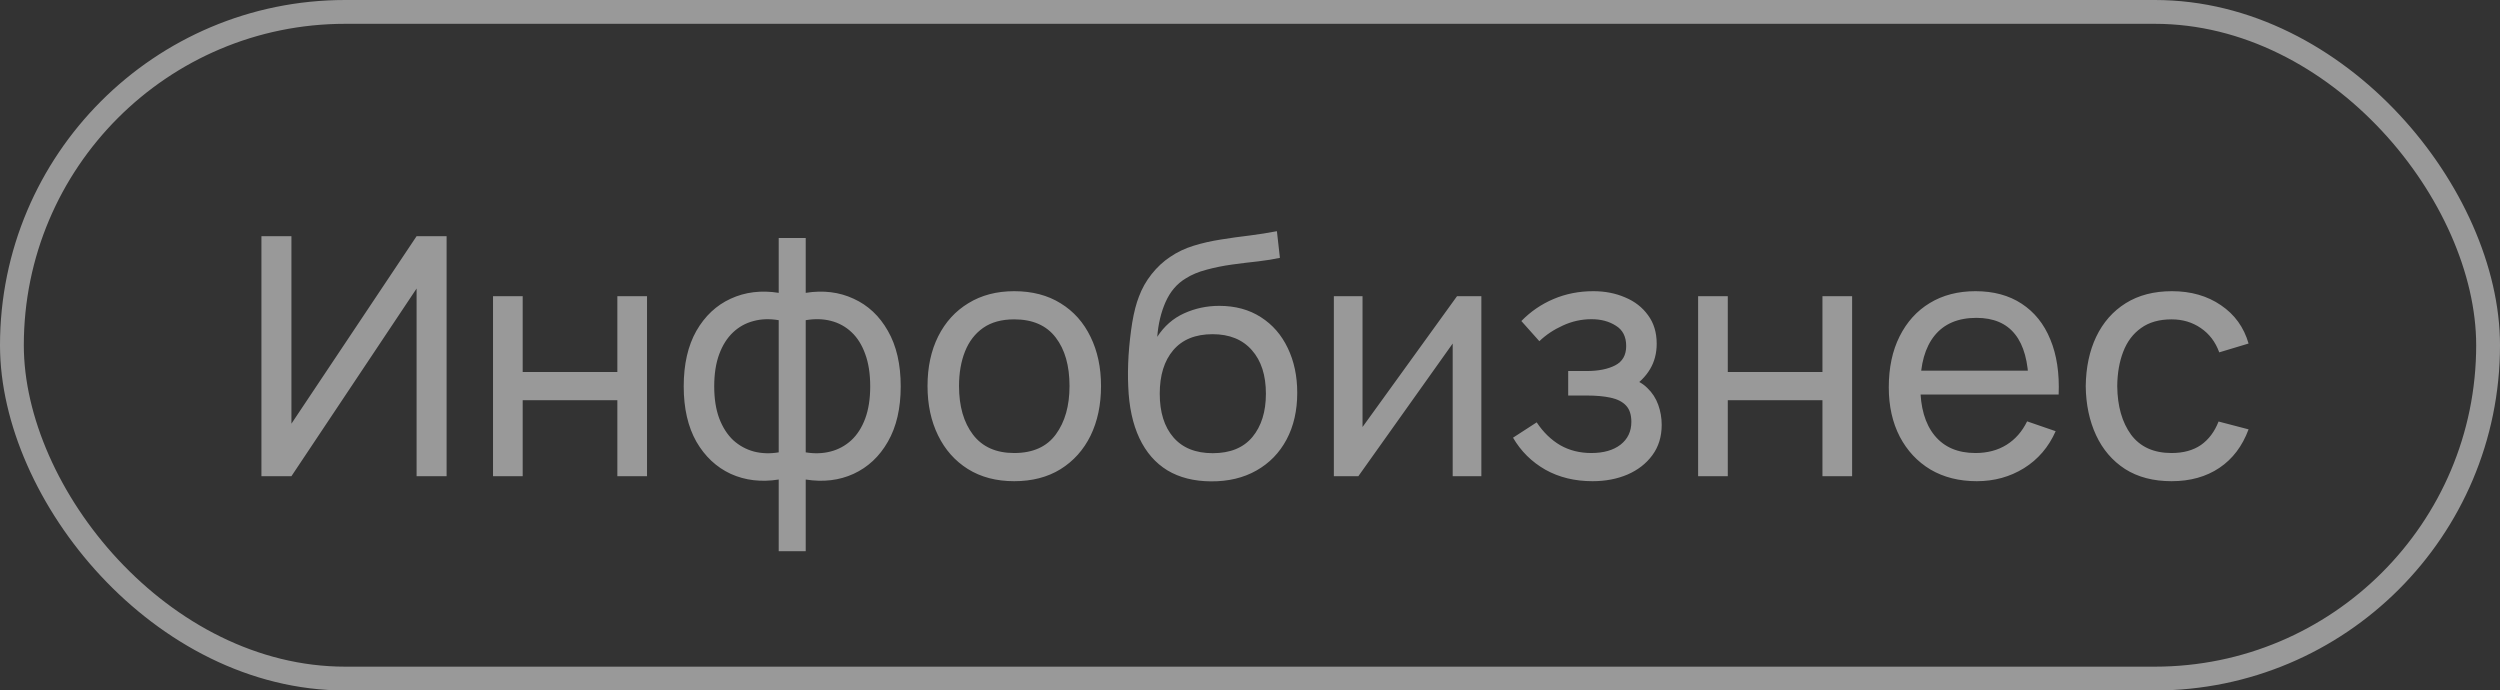
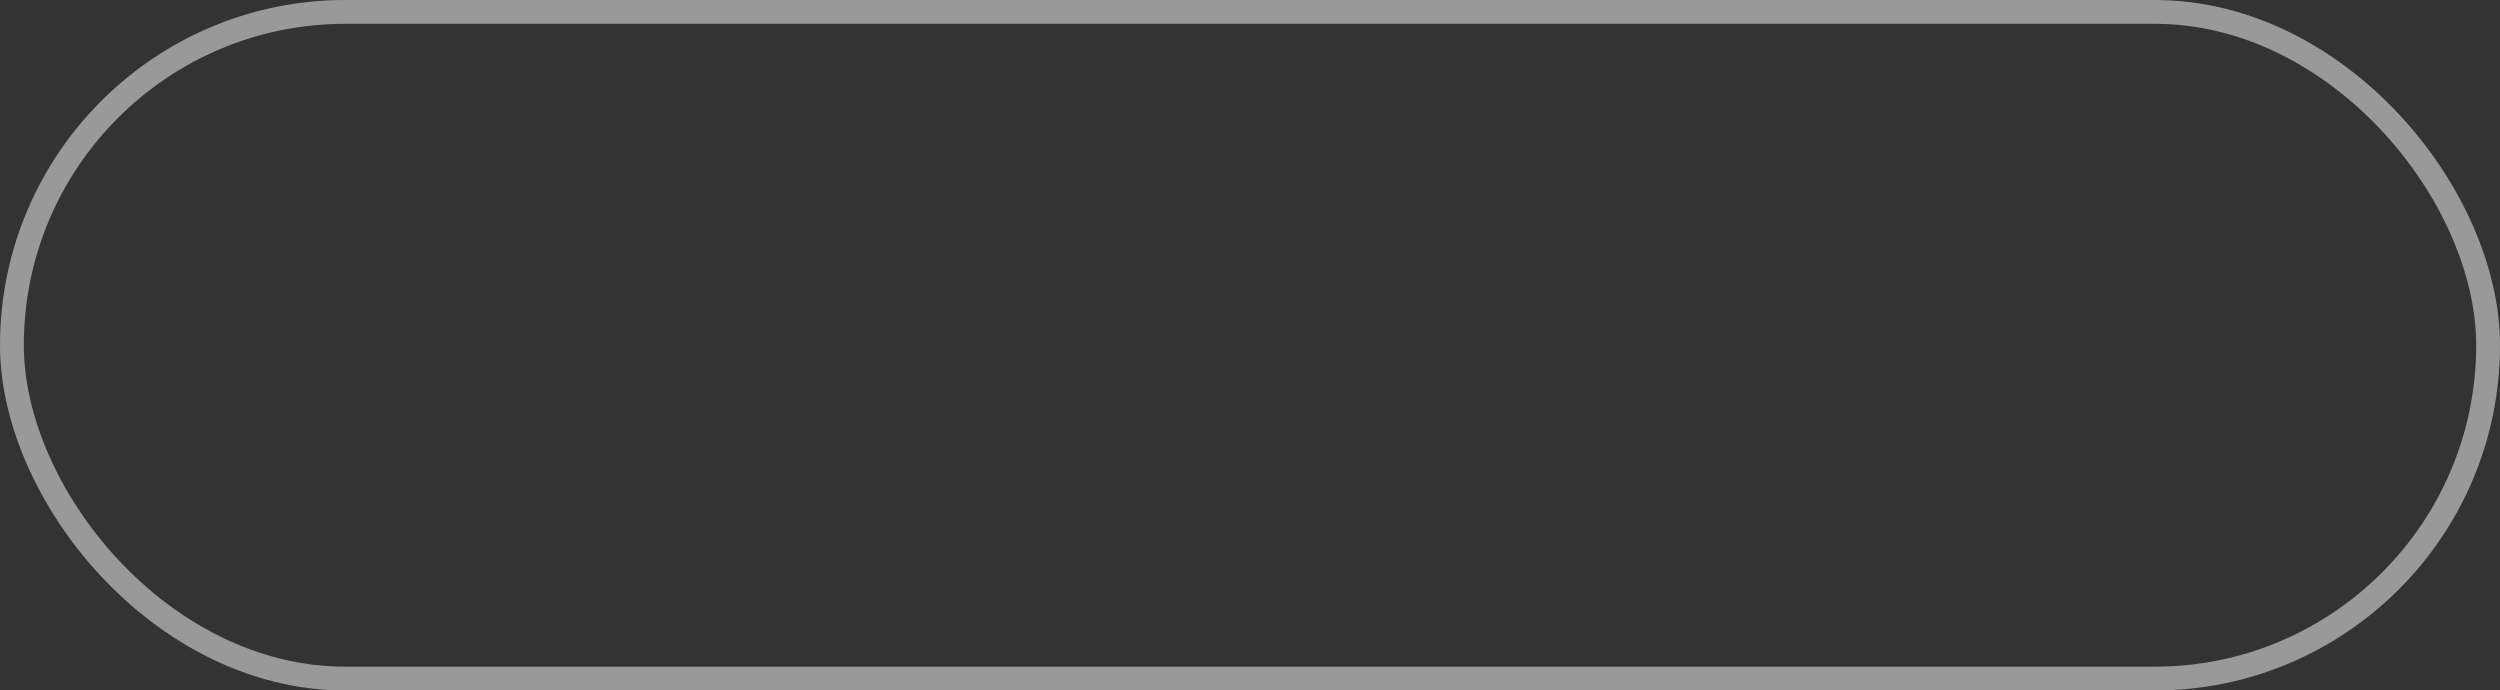
<svg xmlns="http://www.w3.org/2000/svg" width="105" height="29" viewBox="0 0 105 29" fill="none">
  <rect x="0" y="0" width="105" height="29" fill="#333333" stroke="none" />
  <g opacity="0.5">
    <rect x="0.5" y="0.5" width="104" height="28" rx="14" stroke="white" />
-     <path d="M18.757 20H17.497V12.118L12.24 20H10.98V9.92H12.24V17.795L17.497 9.92H18.757V20ZM20.707 20V12.44H21.953V15.625H25.929V12.44H27.175V20H25.929V16.808H21.953V20H20.707ZM32.706 23.15V20.14C31.969 20.257 31.297 20.177 30.69 19.902C30.088 19.622 29.608 19.172 29.248 18.551C28.894 17.926 28.716 17.151 28.716 16.227C28.716 15.298 28.894 14.521 29.248 13.896C29.608 13.271 30.088 12.82 30.69 12.545C31.297 12.265 31.969 12.183 32.706 12.3V9.997H33.84V12.3C34.578 12.183 35.247 12.265 35.849 12.545C36.456 12.82 36.937 13.271 37.291 13.896C37.651 14.521 37.83 15.298 37.83 16.227C37.83 17.151 37.651 17.926 37.291 18.551C36.937 19.172 36.456 19.622 35.849 19.902C35.247 20.177 34.578 20.257 33.84 20.14V23.15H32.706ZM32.706 18.999V13.448C32.328 13.383 31.976 13.394 31.649 13.483C31.323 13.567 31.036 13.726 30.788 13.959C30.541 14.192 30.347 14.498 30.207 14.876C30.067 15.254 29.997 15.704 29.997 16.227C29.997 16.745 30.067 17.193 30.207 17.571C30.352 17.949 30.548 18.255 30.795 18.488C31.047 18.717 31.337 18.875 31.663 18.964C31.99 19.048 32.338 19.06 32.706 18.999ZM33.84 18.999C34.209 19.06 34.557 19.048 34.883 18.964C35.21 18.88 35.499 18.724 35.751 18.495C36.003 18.262 36.199 17.956 36.339 17.578C36.479 17.2 36.549 16.75 36.549 16.227C36.549 15.7 36.479 15.247 36.339 14.869C36.204 14.491 36.013 14.185 35.765 13.952C35.518 13.719 35.229 13.56 34.897 13.476C34.571 13.392 34.218 13.383 33.84 13.448V18.999ZM42.596 20.21C41.845 20.21 41.197 20.04 40.651 19.699C40.109 19.358 39.691 18.887 39.398 18.285C39.103 17.683 38.956 16.992 38.956 16.213C38.956 15.42 39.106 14.724 39.404 14.127C39.703 13.53 40.126 13.065 40.672 12.734C41.218 12.398 41.859 12.23 42.596 12.23C43.352 12.23 44.004 12.4 44.55 12.741C45.096 13.077 45.513 13.546 45.803 14.148C46.096 14.745 46.243 15.434 46.243 16.213C46.243 17.002 46.096 17.697 45.803 18.299C45.508 18.896 45.089 19.365 44.542 19.706C43.996 20.042 43.348 20.21 42.596 20.21ZM42.596 19.027C43.38 19.027 43.964 18.766 44.346 18.243C44.729 17.72 44.92 17.044 44.92 16.213C44.92 15.359 44.727 14.68 44.34 14.176C43.952 13.667 43.371 13.413 42.596 13.413C42.069 13.413 41.635 13.532 41.294 13.77C40.954 14.008 40.7 14.337 40.532 14.757C40.364 15.177 40.279 15.662 40.279 16.213C40.279 17.062 40.475 17.744 40.867 18.257C41.26 18.77 41.836 19.027 42.596 19.027ZM50.858 20.217C50.144 20.212 49.535 20.058 49.031 19.755C48.527 19.447 48.135 18.997 47.855 18.404C47.575 17.811 47.418 17.086 47.386 16.227C47.367 15.83 47.372 15.394 47.4 14.918C47.432 14.442 47.484 13.985 47.554 13.546C47.628 13.107 47.722 12.746 47.834 12.461C47.96 12.12 48.137 11.805 48.366 11.516C48.599 11.222 48.86 10.979 49.15 10.788C49.444 10.587 49.773 10.431 50.137 10.319C50.501 10.207 50.881 10.121 51.278 10.06C51.679 9.995 52.08 9.939 52.482 9.892C52.883 9.841 53.266 9.78 53.63 9.71L53.756 10.83C53.499 10.886 53.196 10.935 52.846 10.977C52.496 11.014 52.132 11.059 51.754 11.11C51.38 11.161 51.021 11.234 50.676 11.327C50.335 11.416 50.041 11.539 49.794 11.698C49.43 11.917 49.15 12.246 48.954 12.685C48.762 13.119 48.646 13.607 48.604 14.148C48.893 13.7 49.269 13.371 49.731 13.161C50.193 12.951 50.685 12.846 51.208 12.846C51.884 12.846 52.468 13.005 52.958 13.322C53.448 13.635 53.823 14.066 54.085 14.617C54.351 15.168 54.484 15.795 54.484 16.5C54.484 17.247 54.334 17.9 54.036 18.46C53.737 19.02 53.315 19.454 52.769 19.762C52.227 20.07 51.59 20.222 50.858 20.217ZM50.935 19.034C51.667 19.034 52.223 18.808 52.601 18.355C52.979 17.898 53.168 17.291 53.168 16.535C53.168 15.76 52.972 15.151 52.58 14.708C52.188 14.26 51.637 14.036 50.928 14.036C50.209 14.036 49.658 14.26 49.276 14.708C48.898 15.151 48.709 15.76 48.709 16.535C48.709 17.314 48.9 17.926 49.283 18.369C49.665 18.812 50.216 19.034 50.935 19.034ZM62.217 12.44V20H61.013V14.428L57.051 20H56.022V12.44H57.226V17.935L61.195 12.44H62.217ZM66.886 20.21C66.14 20.21 65.479 20.049 64.905 19.727C64.331 19.4 63.879 18.952 63.547 18.383L64.541 17.739C64.817 18.154 65.146 18.474 65.528 18.698C65.911 18.917 66.347 19.027 66.837 19.027C67.351 19.027 67.759 18.91 68.062 18.677C68.366 18.439 68.517 18.119 68.517 17.718C68.517 17.419 68.443 17.191 68.293 17.032C68.144 16.873 67.929 16.764 67.649 16.703C67.369 16.642 67.036 16.612 66.648 16.612H65.864V15.583H66.641C67.131 15.583 67.53 15.504 67.838 15.345C68.146 15.186 68.3 14.916 68.3 14.533C68.3 14.141 68.156 13.856 67.866 13.679C67.582 13.497 67.241 13.406 66.844 13.406C66.424 13.406 66.023 13.495 65.64 13.672C65.258 13.845 64.929 14.064 64.653 14.33L63.897 13.483C64.289 13.082 64.74 12.774 65.248 12.559C65.762 12.34 66.319 12.23 66.921 12.23C67.407 12.23 67.85 12.316 68.251 12.489C68.657 12.657 68.979 12.907 69.217 13.238C69.46 13.565 69.581 13.964 69.581 14.435C69.581 14.836 69.488 15.193 69.301 15.506C69.115 15.819 68.839 16.092 68.475 16.325L68.426 15.884C68.734 15.959 68.989 16.096 69.189 16.297C69.395 16.493 69.546 16.726 69.644 16.997C69.742 17.268 69.791 17.55 69.791 17.844C69.791 18.339 69.661 18.763 69.399 19.118C69.143 19.468 68.795 19.739 68.356 19.93C67.918 20.117 67.428 20.21 66.886 20.21ZM71.321 20V12.44H72.567V15.625H76.543V12.44H77.789V20H76.543V16.808H72.567V20H71.321ZM83.025 20.21C82.284 20.21 81.635 20.047 81.079 19.72C80.529 19.389 80.1 18.929 79.791 18.341C79.484 17.748 79.329 17.058 79.329 16.269C79.329 15.443 79.481 14.729 79.784 14.127C80.088 13.52 80.51 13.054 81.052 12.727C81.597 12.396 82.237 12.23 82.969 12.23C83.73 12.23 84.376 12.405 84.909 12.755C85.445 13.105 85.847 13.604 86.112 14.253C86.383 14.902 86.5 15.674 86.463 16.57H85.203V16.122C85.189 15.193 84.999 14.5 84.635 14.043C84.272 13.581 83.73 13.35 83.011 13.35C82.242 13.35 81.656 13.597 81.254 14.092C80.853 14.587 80.653 15.296 80.653 16.22C80.653 17.111 80.853 17.802 81.254 18.292C81.656 18.782 82.228 19.027 82.969 19.027C83.469 19.027 83.903 18.913 84.272 18.684C84.64 18.455 84.93 18.126 85.139 17.697L86.337 18.11C86.043 18.777 85.599 19.295 85.007 19.664C84.418 20.028 83.758 20.21 83.025 20.21ZM80.233 16.57V15.569H85.819V16.57H80.233ZM91.206 20.21C90.441 20.21 89.79 20.04 89.253 19.699C88.721 19.354 88.315 18.88 88.035 18.278C87.755 17.676 87.61 16.99 87.601 16.22C87.61 15.431 87.757 14.738 88.042 14.141C88.331 13.539 88.744 13.07 89.281 12.734C89.818 12.398 90.464 12.23 91.22 12.23C92.018 12.23 92.704 12.426 93.278 12.818C93.857 13.21 94.244 13.747 94.44 14.428L93.208 14.799C93.049 14.36 92.79 14.02 92.431 13.777C92.076 13.534 91.668 13.413 91.206 13.413C90.688 13.413 90.261 13.534 89.925 13.777C89.589 14.015 89.339 14.346 89.176 14.771C89.013 15.191 88.929 15.674 88.924 16.22C88.933 17.06 89.127 17.739 89.505 18.257C89.888 18.77 90.455 19.027 91.206 19.027C91.701 19.027 92.111 18.915 92.438 18.691C92.765 18.462 93.012 18.133 93.18 17.704L94.44 18.033C94.179 18.738 93.77 19.277 93.215 19.65C92.66 20.023 91.99 20.21 91.206 20.21Z" fill="white" />
  </g>
</svg>